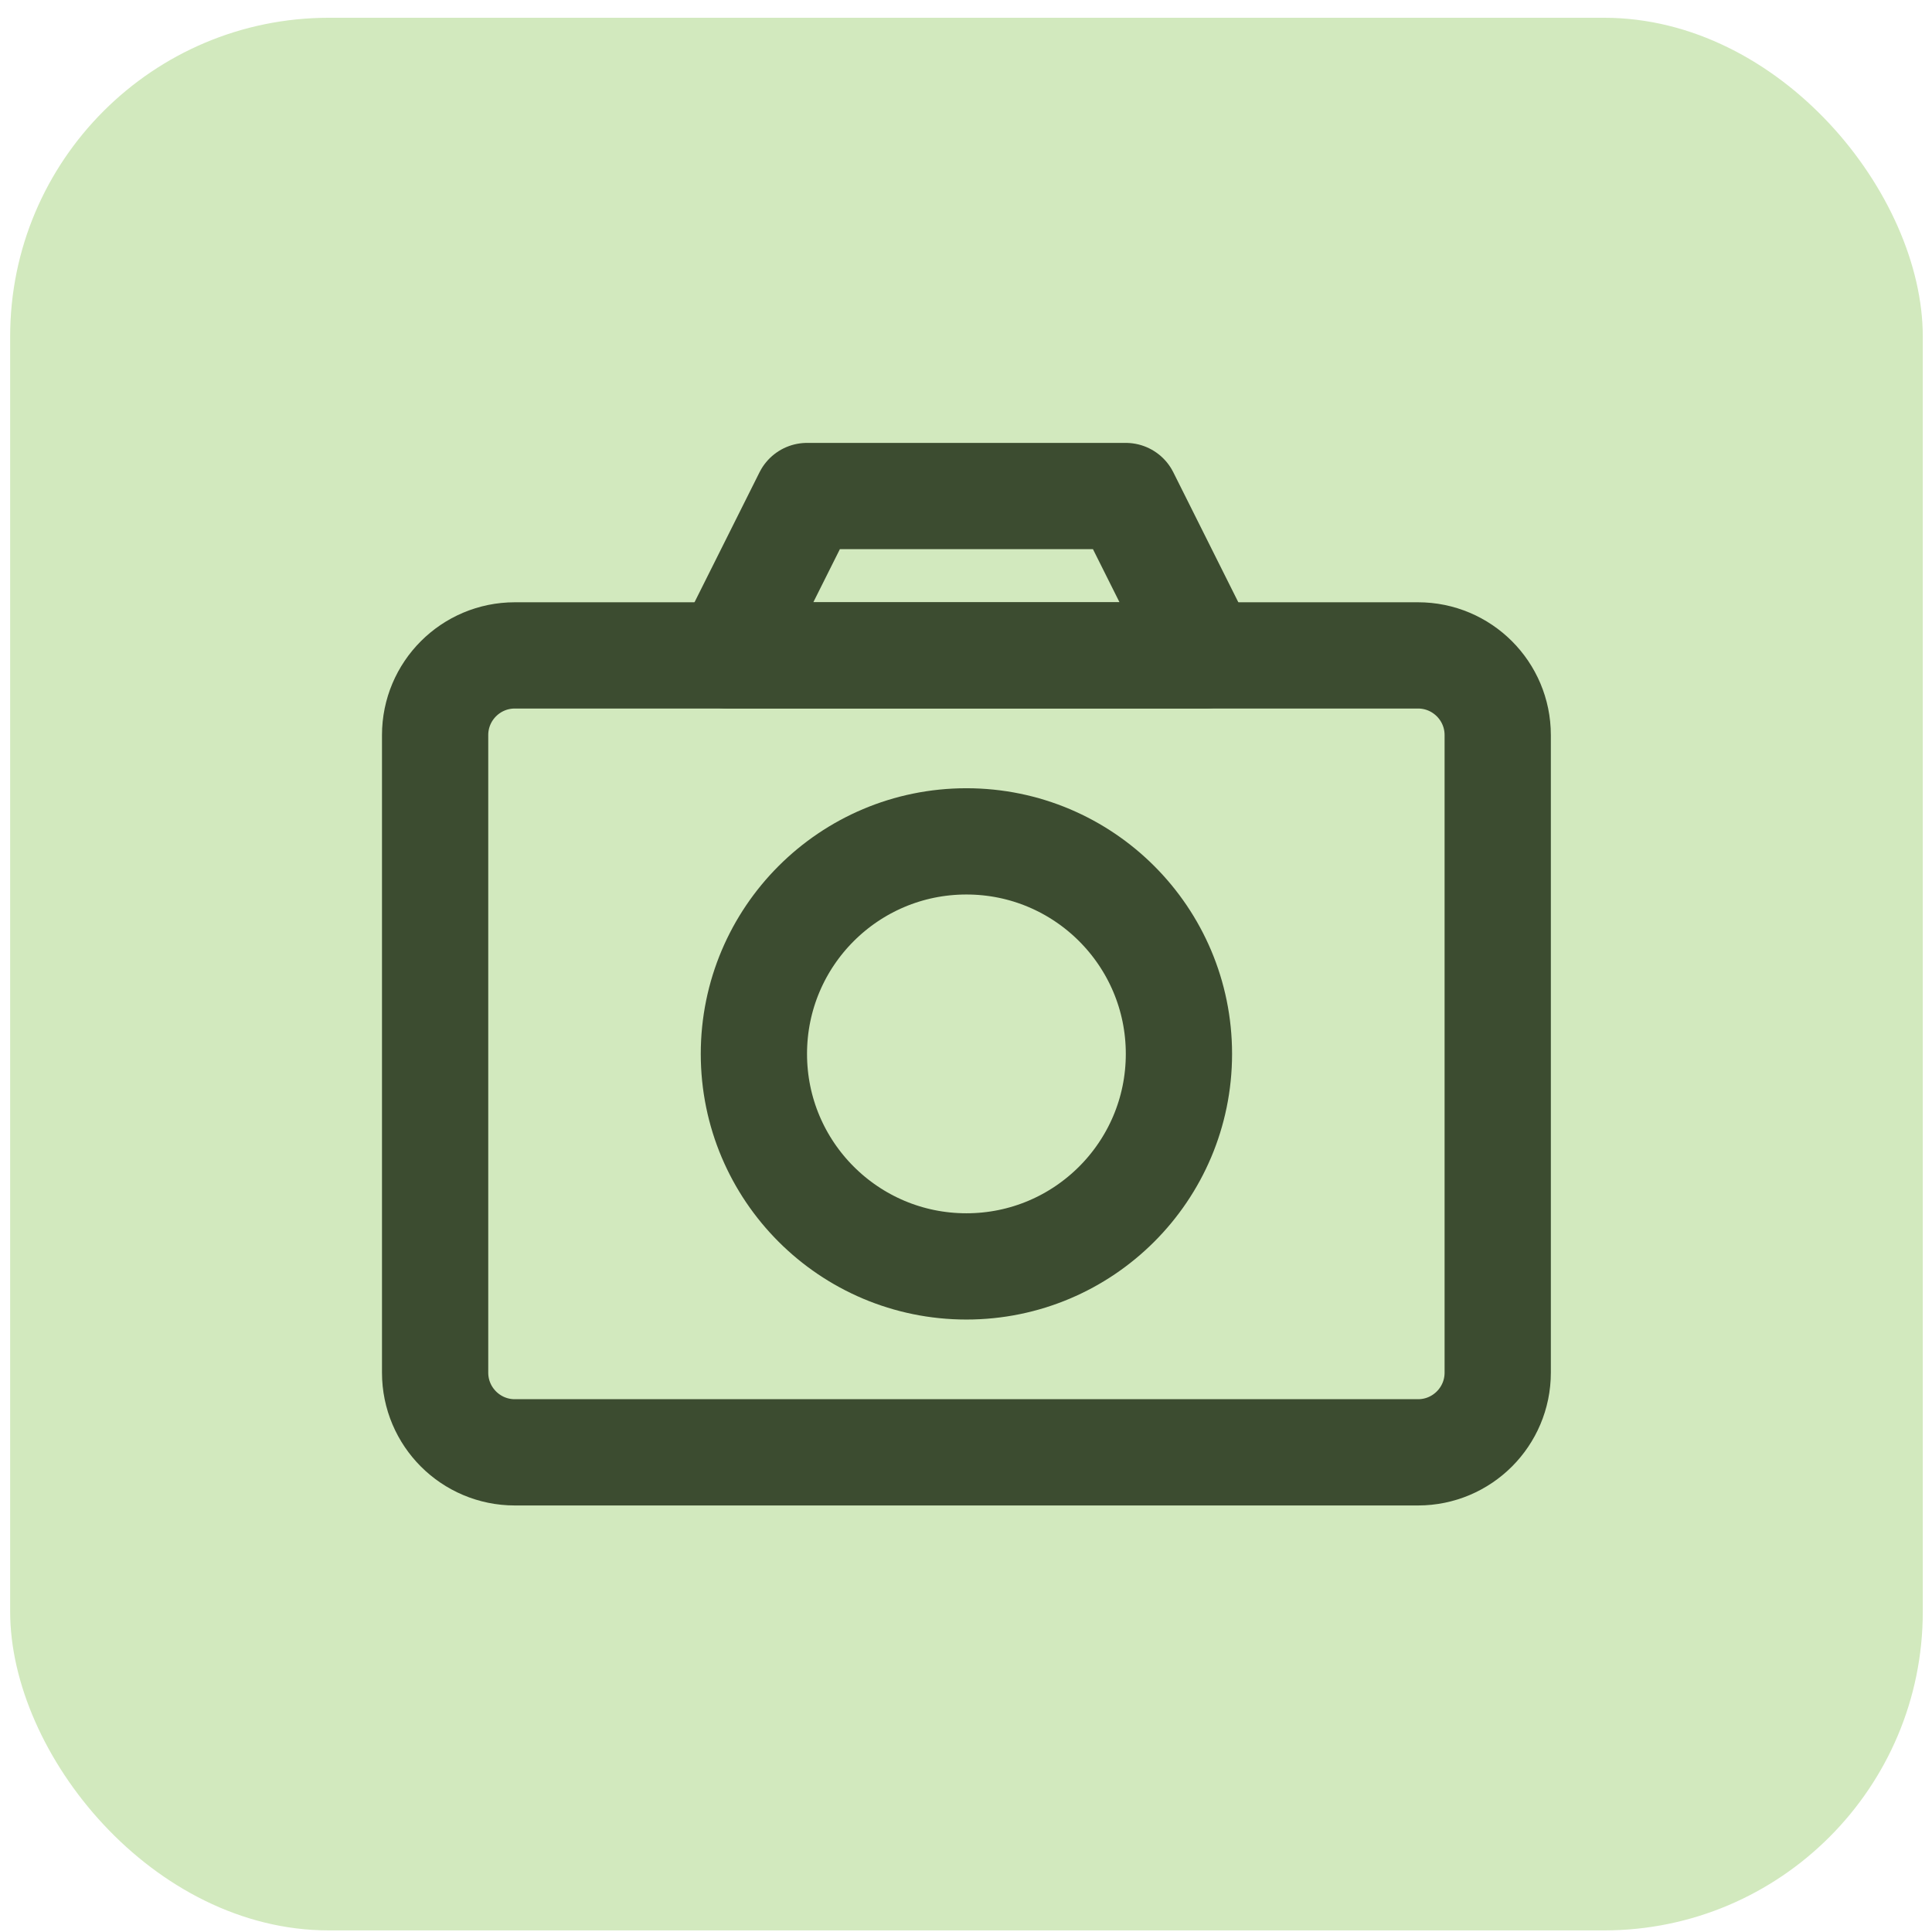
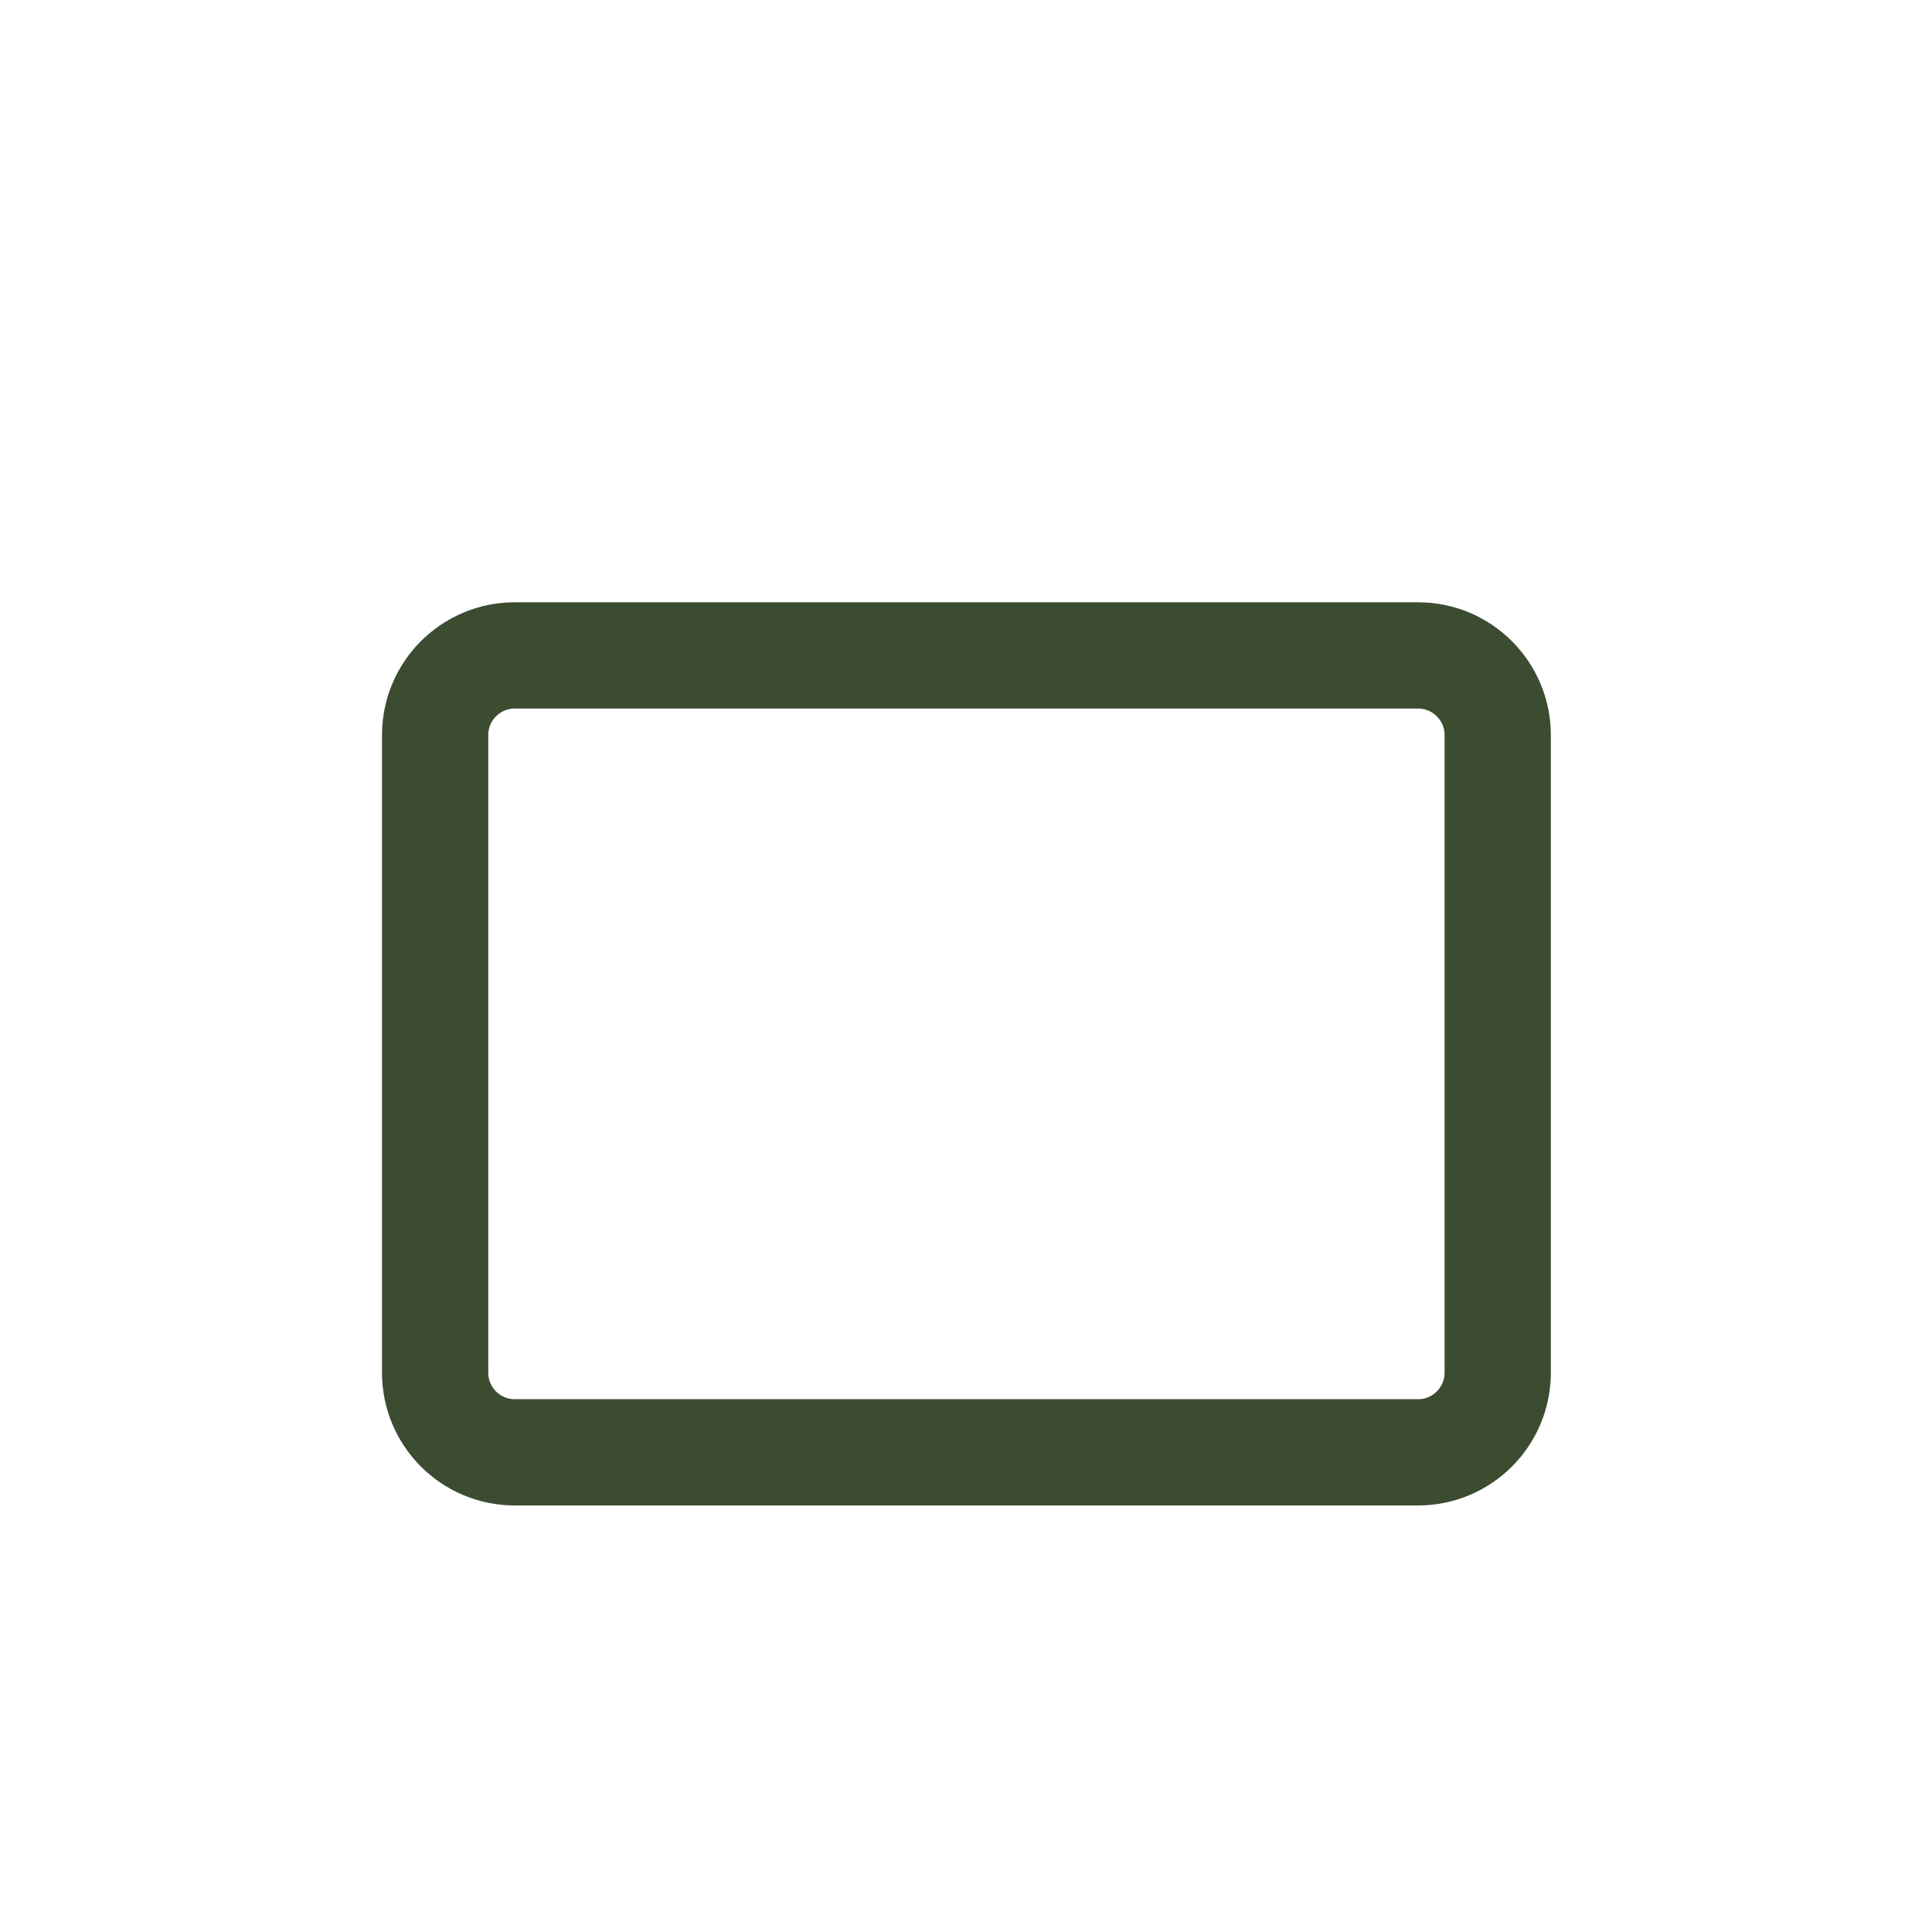
<svg xmlns="http://www.w3.org/2000/svg" width="51" height="51" viewBox="0 0 51 51" fill="none">
-   <rect x="0.268" y="0.469" width="50.489" height="50.489" rx="8.415" fill="#D2E9BE" />
-   <path d="M19.2 17.301L21.304 13.094H29.718L31.822 17.301H19.2Z" stroke="#3C4C30" stroke-width="2.805" stroke-linejoin="round" />
  <path d="M37.432 17.301H13.59C12.428 17.301 11.486 18.243 11.486 19.405V36.234C11.486 37.396 12.428 38.338 13.59 38.338H37.432C38.594 38.338 39.536 37.396 39.536 36.234V19.405C39.536 18.243 38.594 17.301 37.432 17.301Z" stroke="#3C4C30" stroke-width="2.805" stroke-linejoin="round" />
-   <path d="M25.511 33.43C28.609 33.43 31.121 30.918 31.121 27.82C31.121 24.721 28.609 22.21 25.511 22.21C22.413 22.21 19.901 24.721 19.901 27.82C19.901 30.918 22.413 33.43 25.511 33.43Z" stroke="#3C4C30" stroke-width="2.805" stroke-linejoin="round" />
</svg>